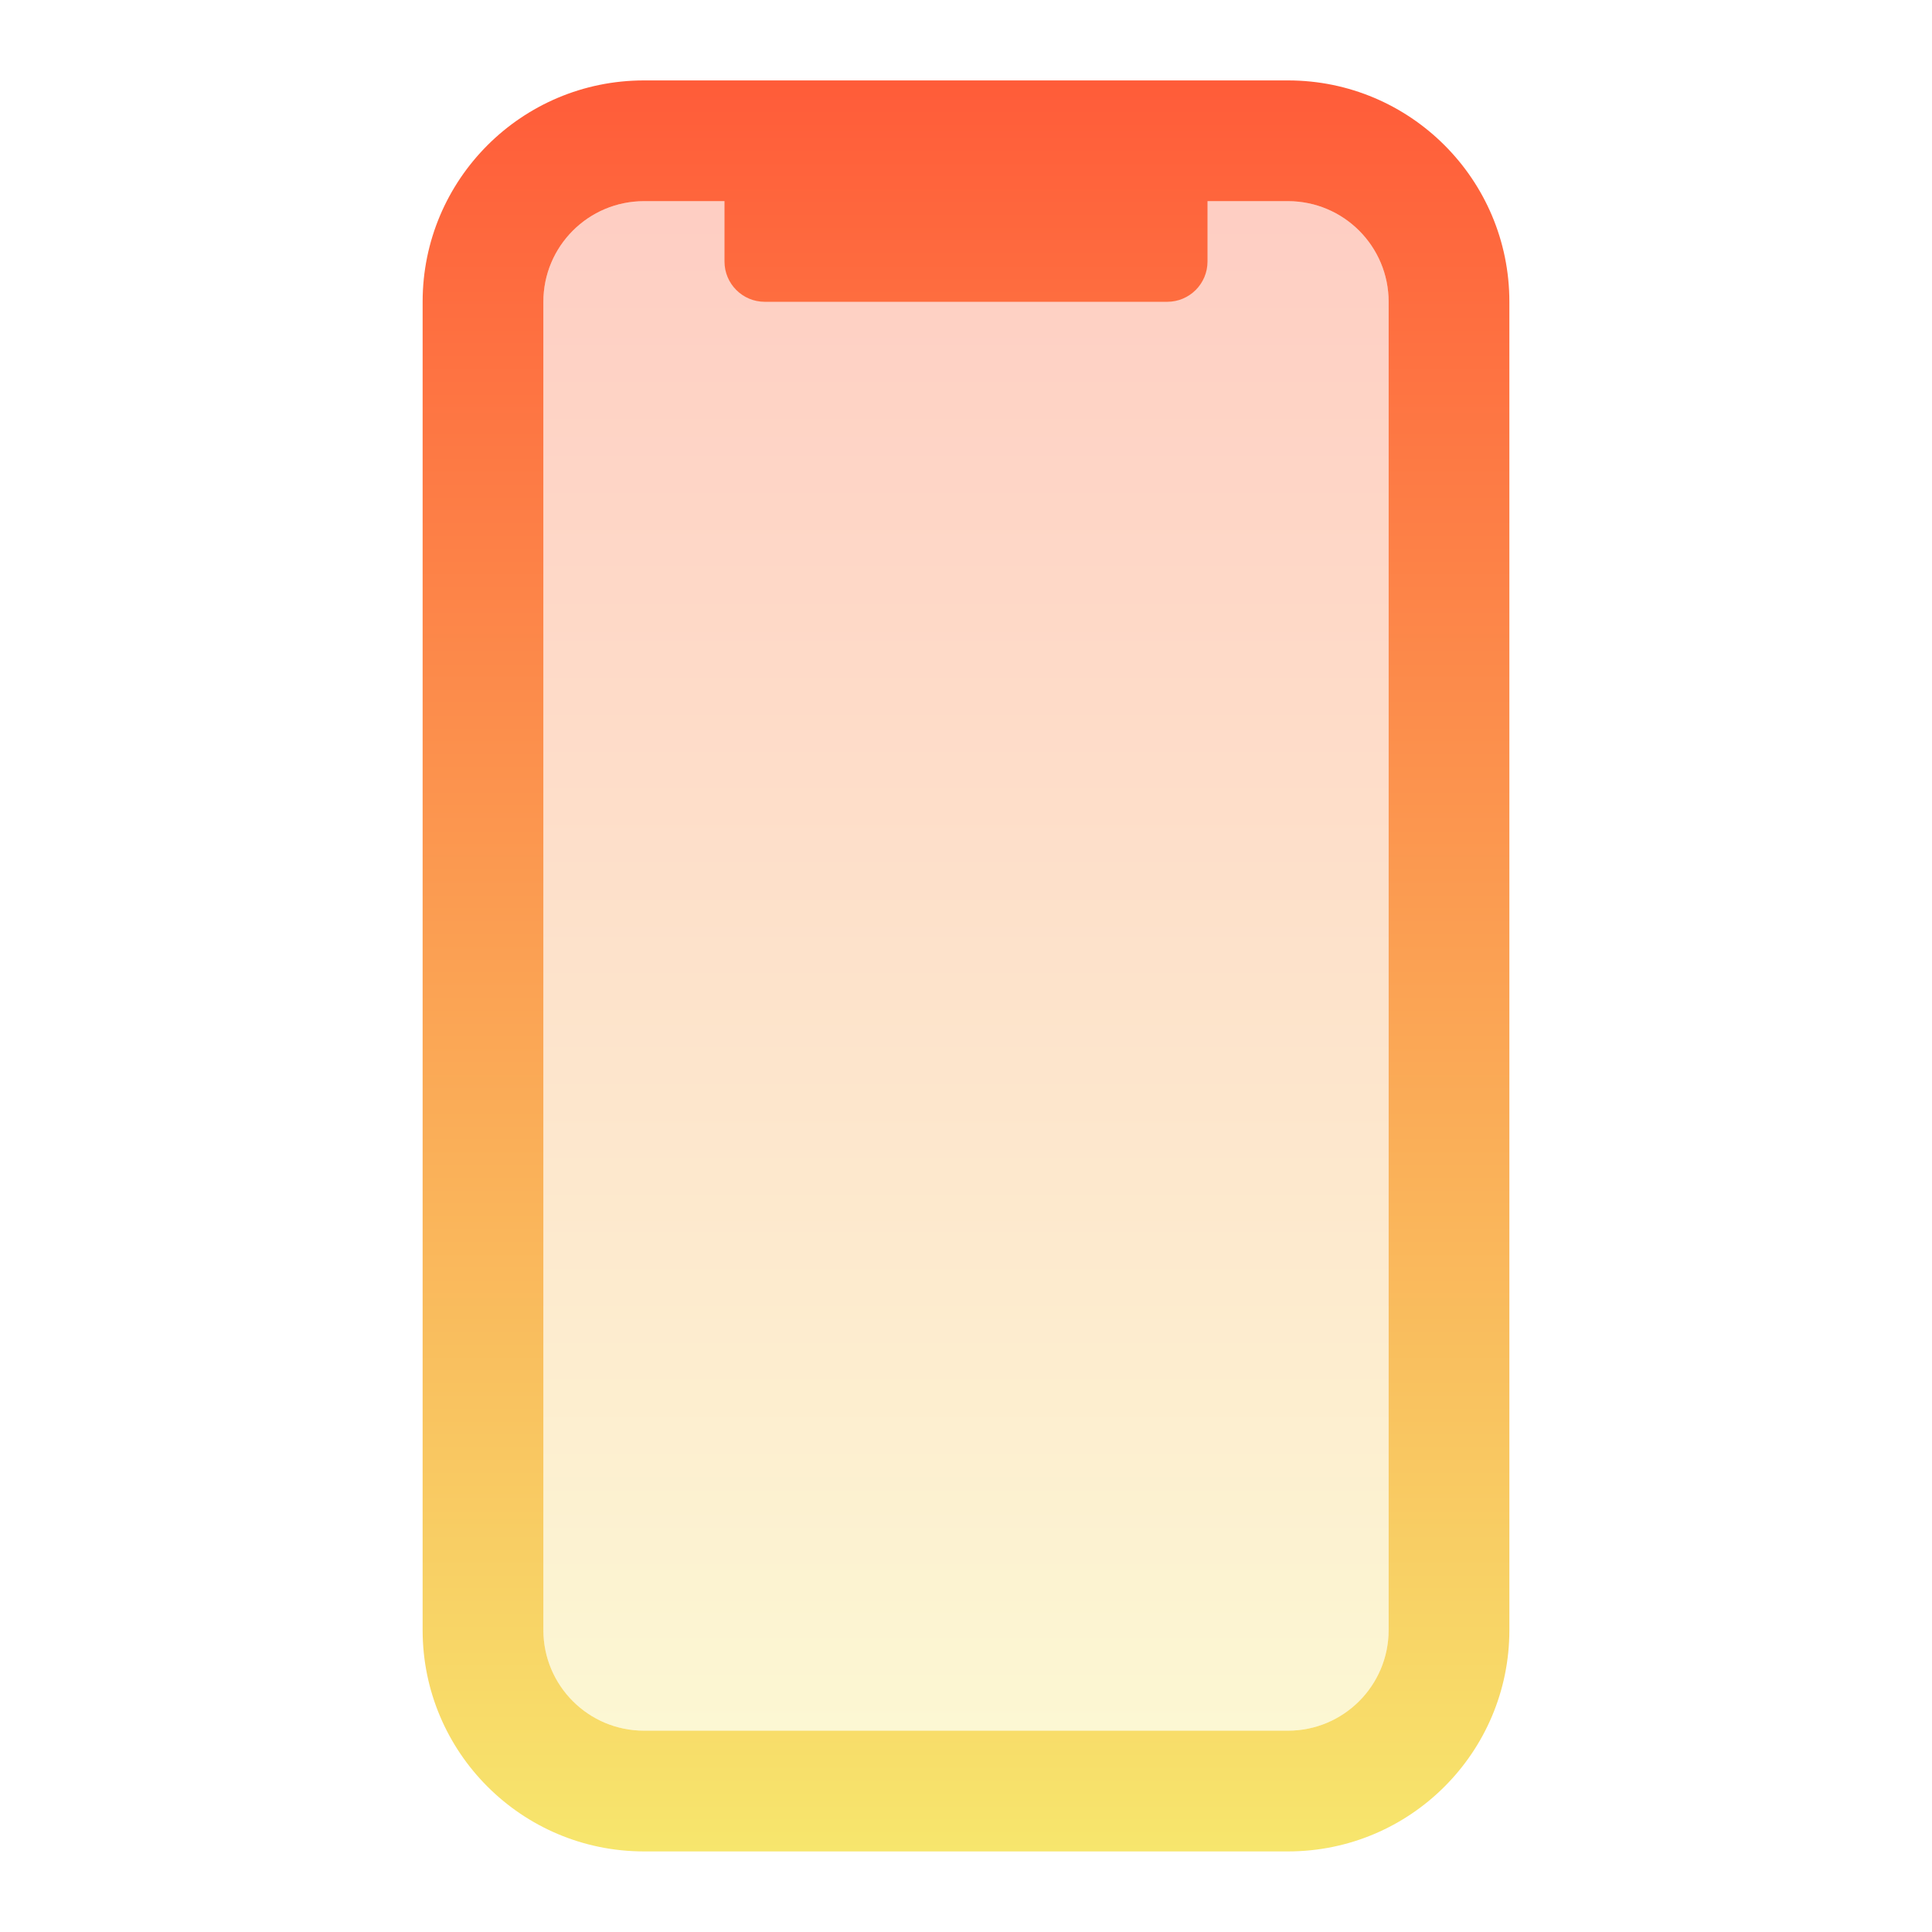
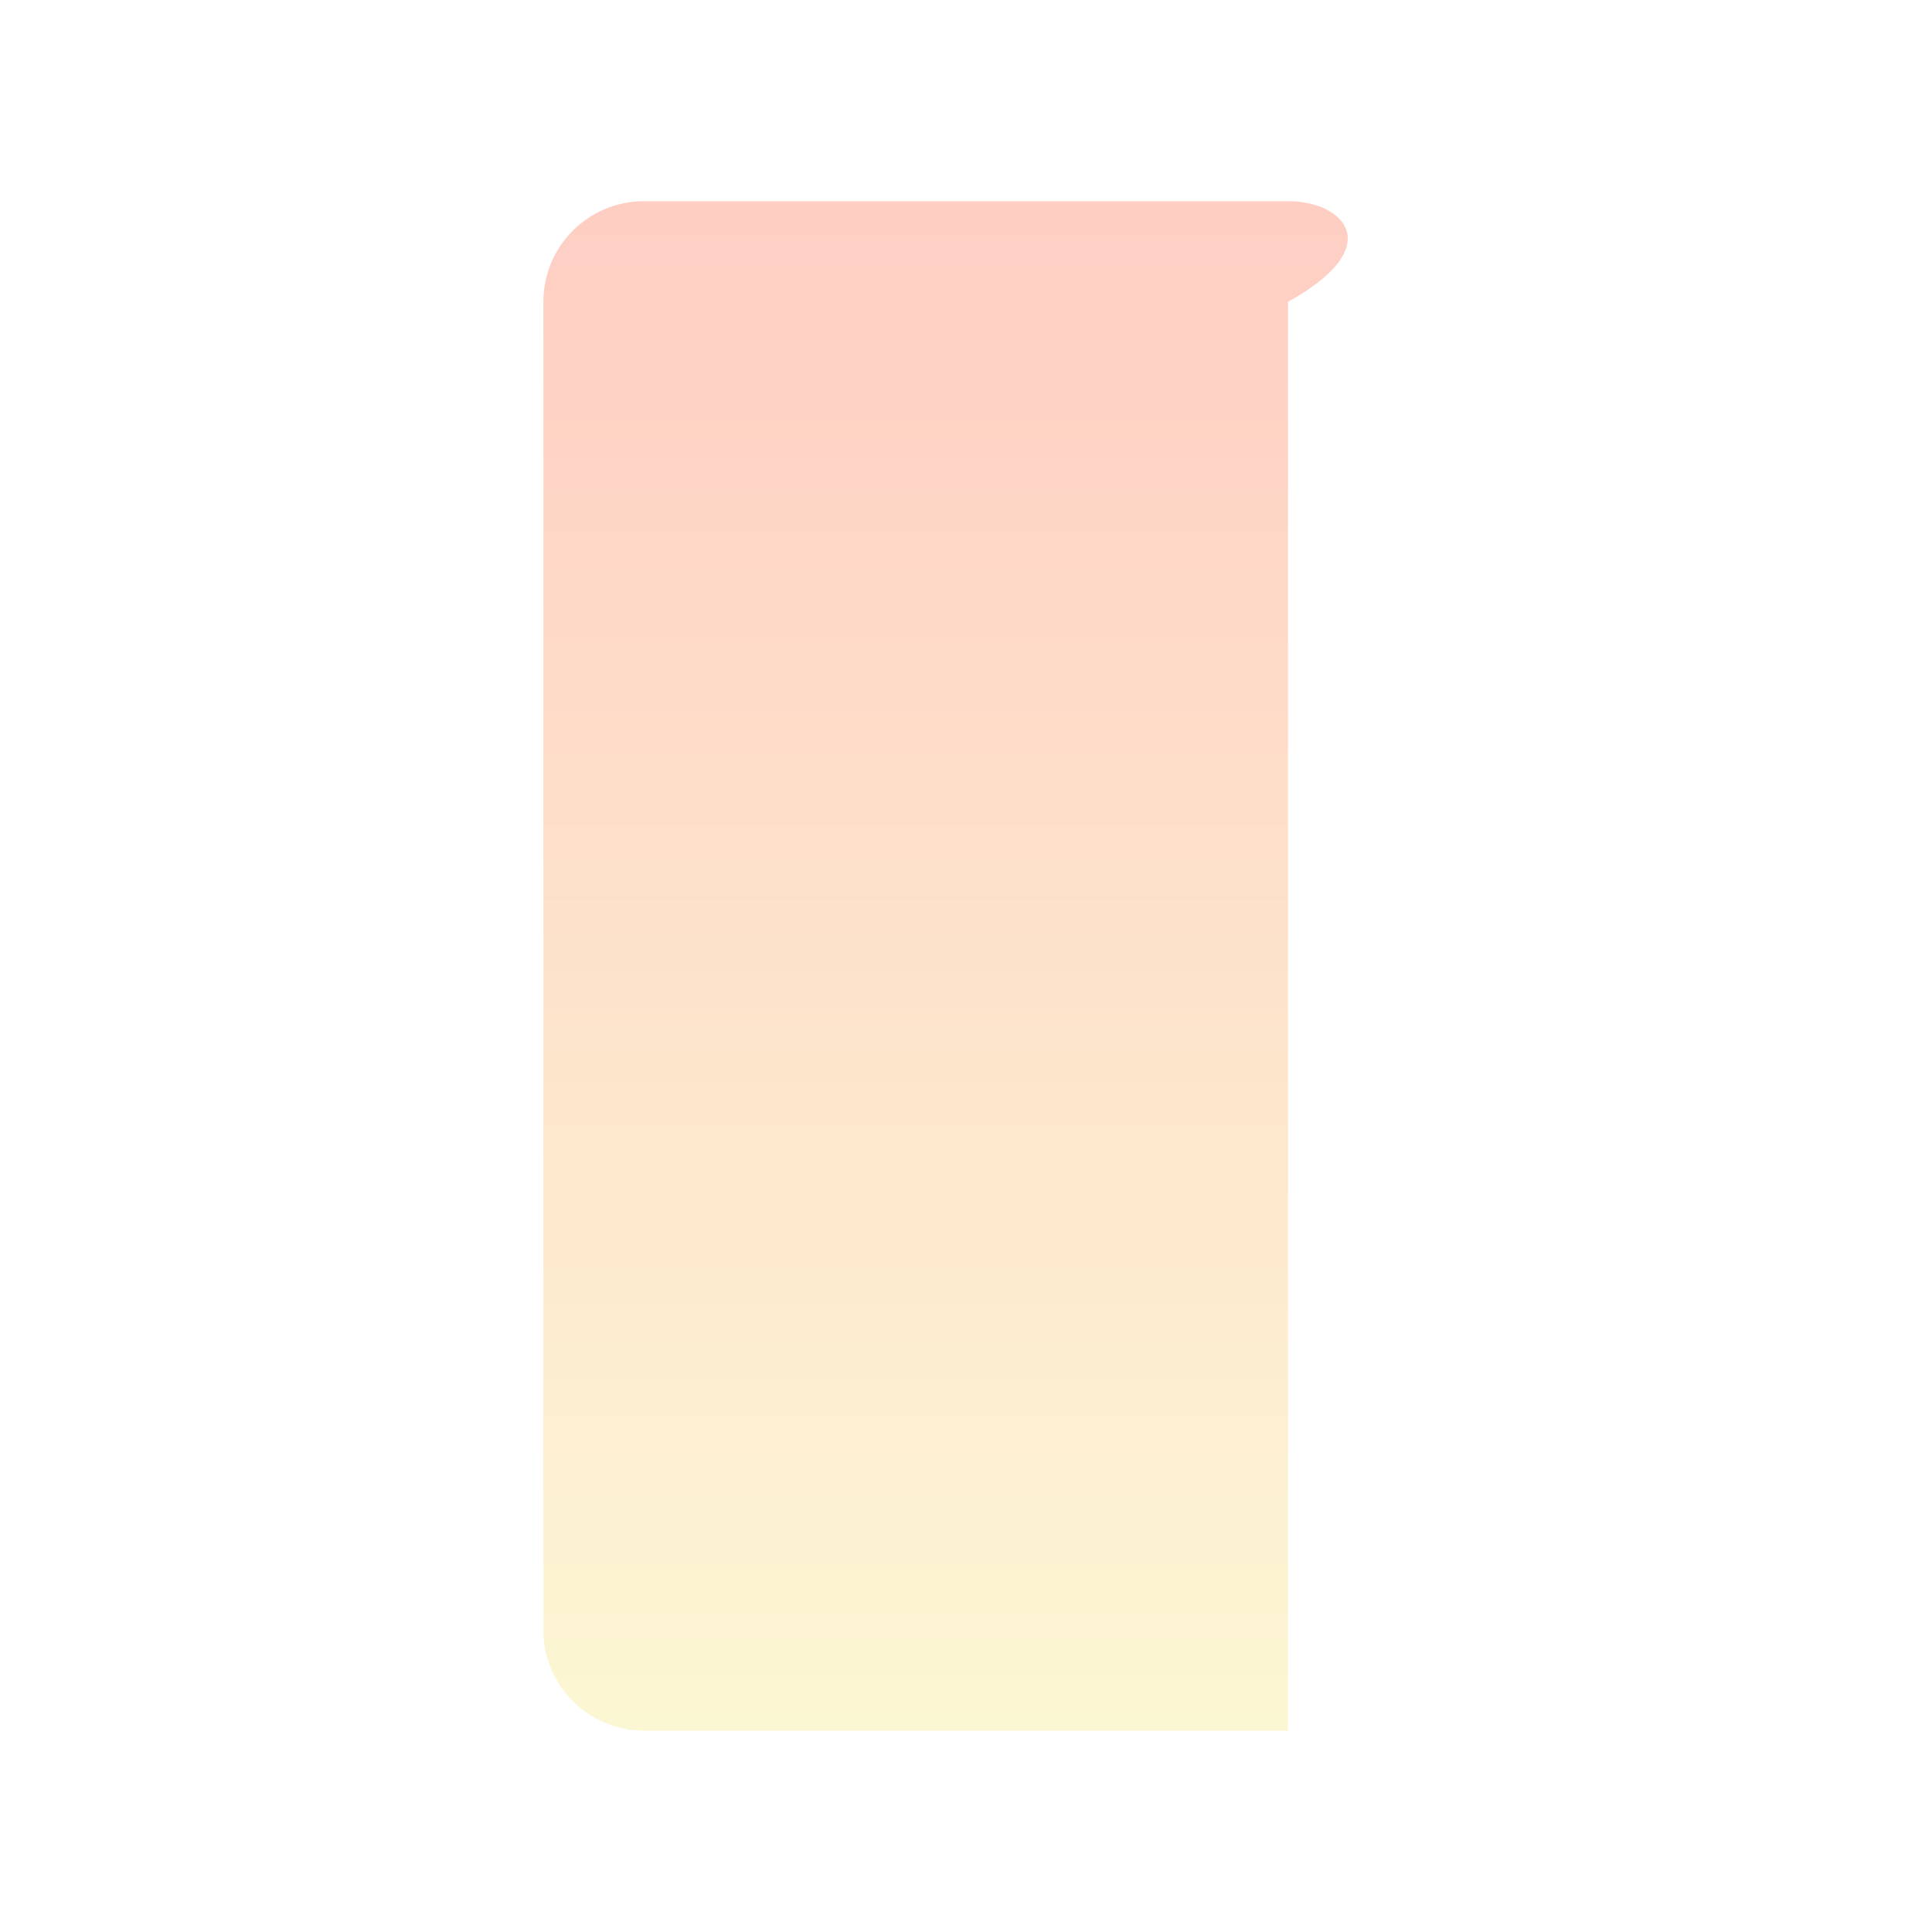
<svg xmlns="http://www.w3.org/2000/svg" width="24" height="24" viewBox="0 0 24 24" fill="none">
-   <path opacity="0.3" fill-rule="evenodd" clip-rule="evenodd" d="M8 2.499C7.31 2.499 6.75 3.059 6.75 3.749V20.249C6.75 20.939 7.31 21.499 8 21.499H16C16.69 21.499 17.25 20.939 17.25 20.249V3.749C17.25 3.059 16.69 2.499 16 2.499H8Z" fill="url(#paint0_linear)" />
-   <path d="M8 2.499C7.31 2.499 6.75 3.059 6.75 3.749V20.249C6.75 20.939 7.31 21.499 8 21.499H16C16.69 21.499 17.25 20.939 17.25 20.249V3.749C17.25 3.059 16.69 2.499 16 2.499H8ZM8 0.999H16C17.519 0.999 18.75 2.23 18.75 3.749V20.249C18.75 21.768 17.519 22.999 16 22.999H8C6.481 22.999 5.25 21.768 5.25 20.249V3.749C5.25 2.23 6.481 0.999 8 0.999ZM9.5 1.749H14.5C14.776 1.749 15 1.973 15 2.249V3.249C15 3.525 14.776 3.749 14.5 3.749H9.5C9.224 3.749 9 3.525 9 3.249V2.249C9 1.973 9.224 1.749 9.5 1.749Z" fill="url(#paint1_linear)" />
+   <path opacity="0.3" fill-rule="evenodd" clip-rule="evenodd" d="M8 2.499C7.31 2.499 6.75 3.059 6.75 3.749V20.249C6.75 20.939 7.31 21.499 8 21.499H16V3.749C17.25 3.059 16.69 2.499 16 2.499H8Z" fill="url(#paint0_linear)" />
  <defs>
    <linearGradient id="paint0_linear" x1="12" y1="2.499" x2="12" y2="21.499" gradientUnits="userSpaceOnUse">
      <stop stop-color="#FF5C39" />
      <stop offset="1" stop-color="#F7E66D" />
    </linearGradient>
    <linearGradient id="paint1_linear" x1="12" y1="0.999" x2="12" y2="22.999" gradientUnits="userSpaceOnUse">
      <stop stop-color="#FF5C39" />
      <stop offset="1" stop-color="#F7E66D" />
    </linearGradient>
  </defs>
</svg>